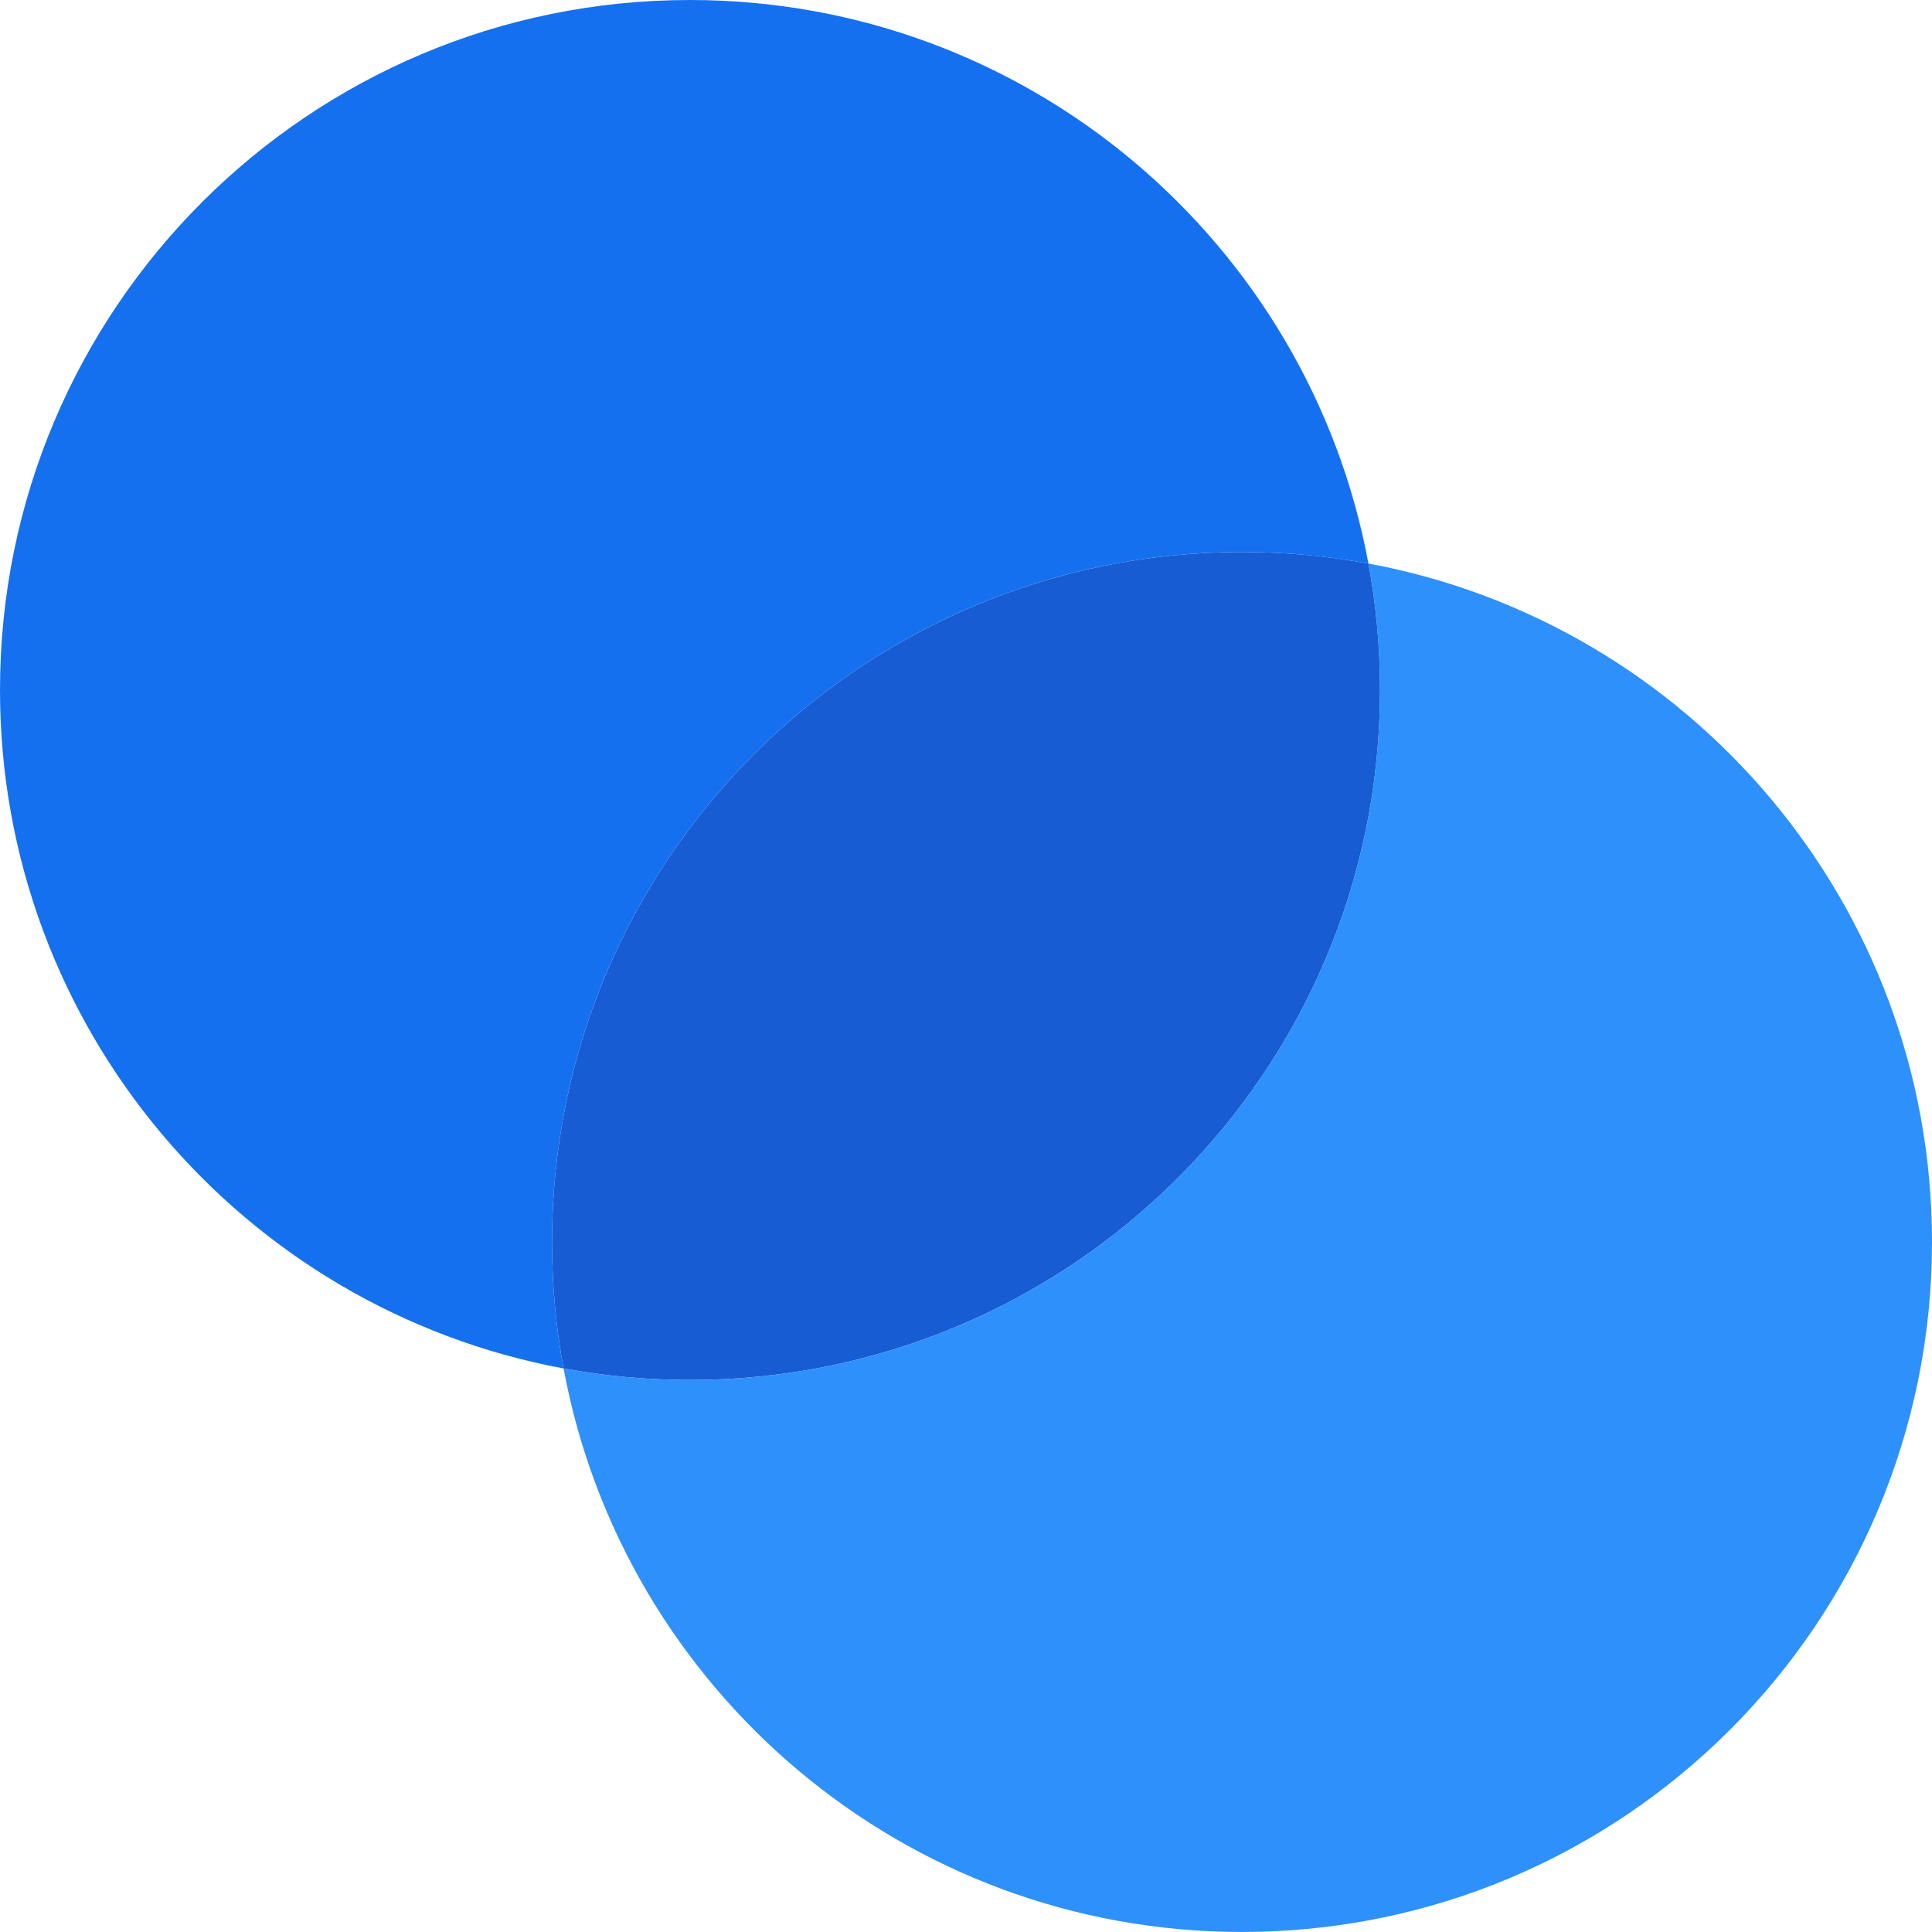
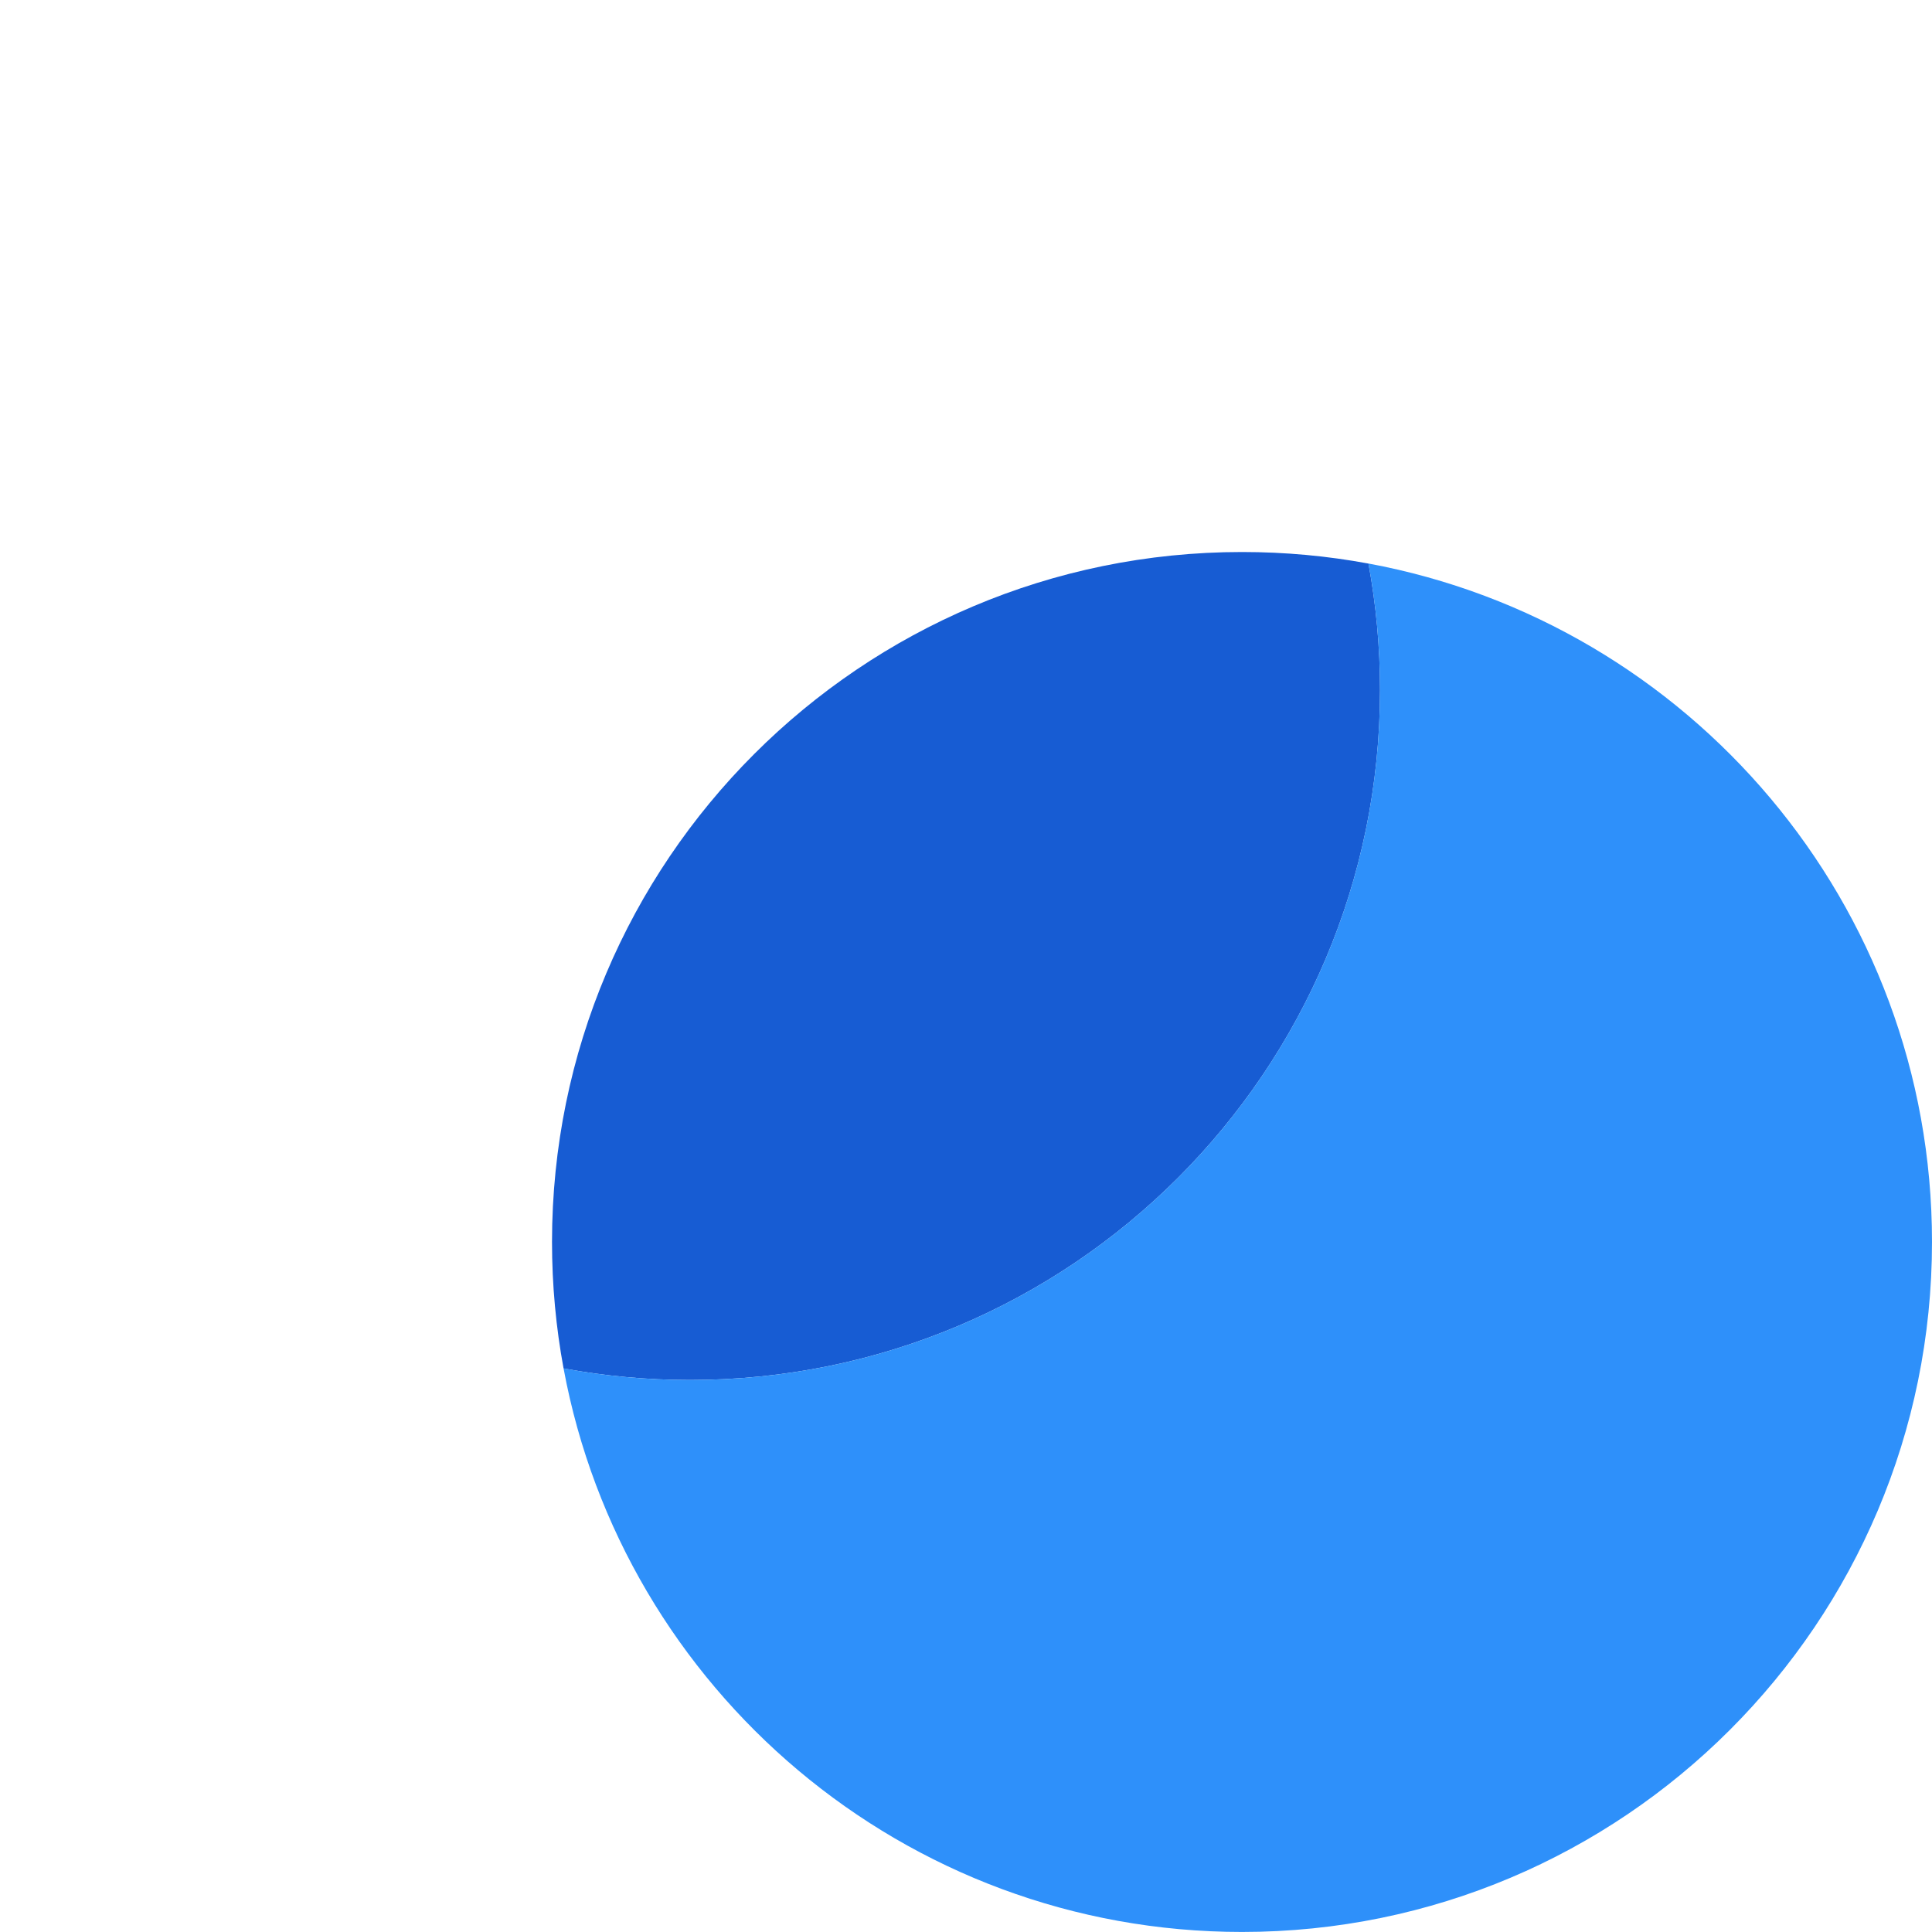
<svg xmlns="http://www.w3.org/2000/svg" width="50" height="50" viewBox="0 0 50 50" fill="none">
  <path d="M17.858 35.714C27.72 35.714 35.715 27.719 35.715 17.857C35.715 16.739 35.612 15.646 35.416 14.585C34.355 14.388 33.261 14.286 32.143 14.286C22.281 14.286 14.286 22.281 14.286 32.143C14.286 33.261 14.389 34.354 14.585 35.415C15.646 35.611 16.74 35.714 17.858 35.714Z" fill="#175CD3" />
-   <path fill-rule="evenodd" clip-rule="evenodd" d="M14.585 35.415C6.285 33.878 0 26.602 0 17.857C0 7.995 7.995 0 17.857 0C26.602 0 33.878 6.286 35.415 14.585C34.354 14.389 33.261 14.286 32.143 14.286C22.281 14.286 14.286 22.281 14.286 32.143C14.286 33.261 14.388 34.354 14.585 35.415Z" fill="#1570EF" />
  <path fill-rule="evenodd" clip-rule="evenodd" d="M17.857 35.714C27.72 35.714 35.714 27.719 35.714 17.857C35.714 16.739 35.612 15.645 35.415 14.584C43.715 16.121 50 23.398 50 32.142C50 42.005 42.005 49.999 32.143 49.999C23.398 49.999 16.122 43.714 14.585 35.414C15.646 35.611 16.739 35.714 17.857 35.714Z" fill="#2E90FA" />
</svg>